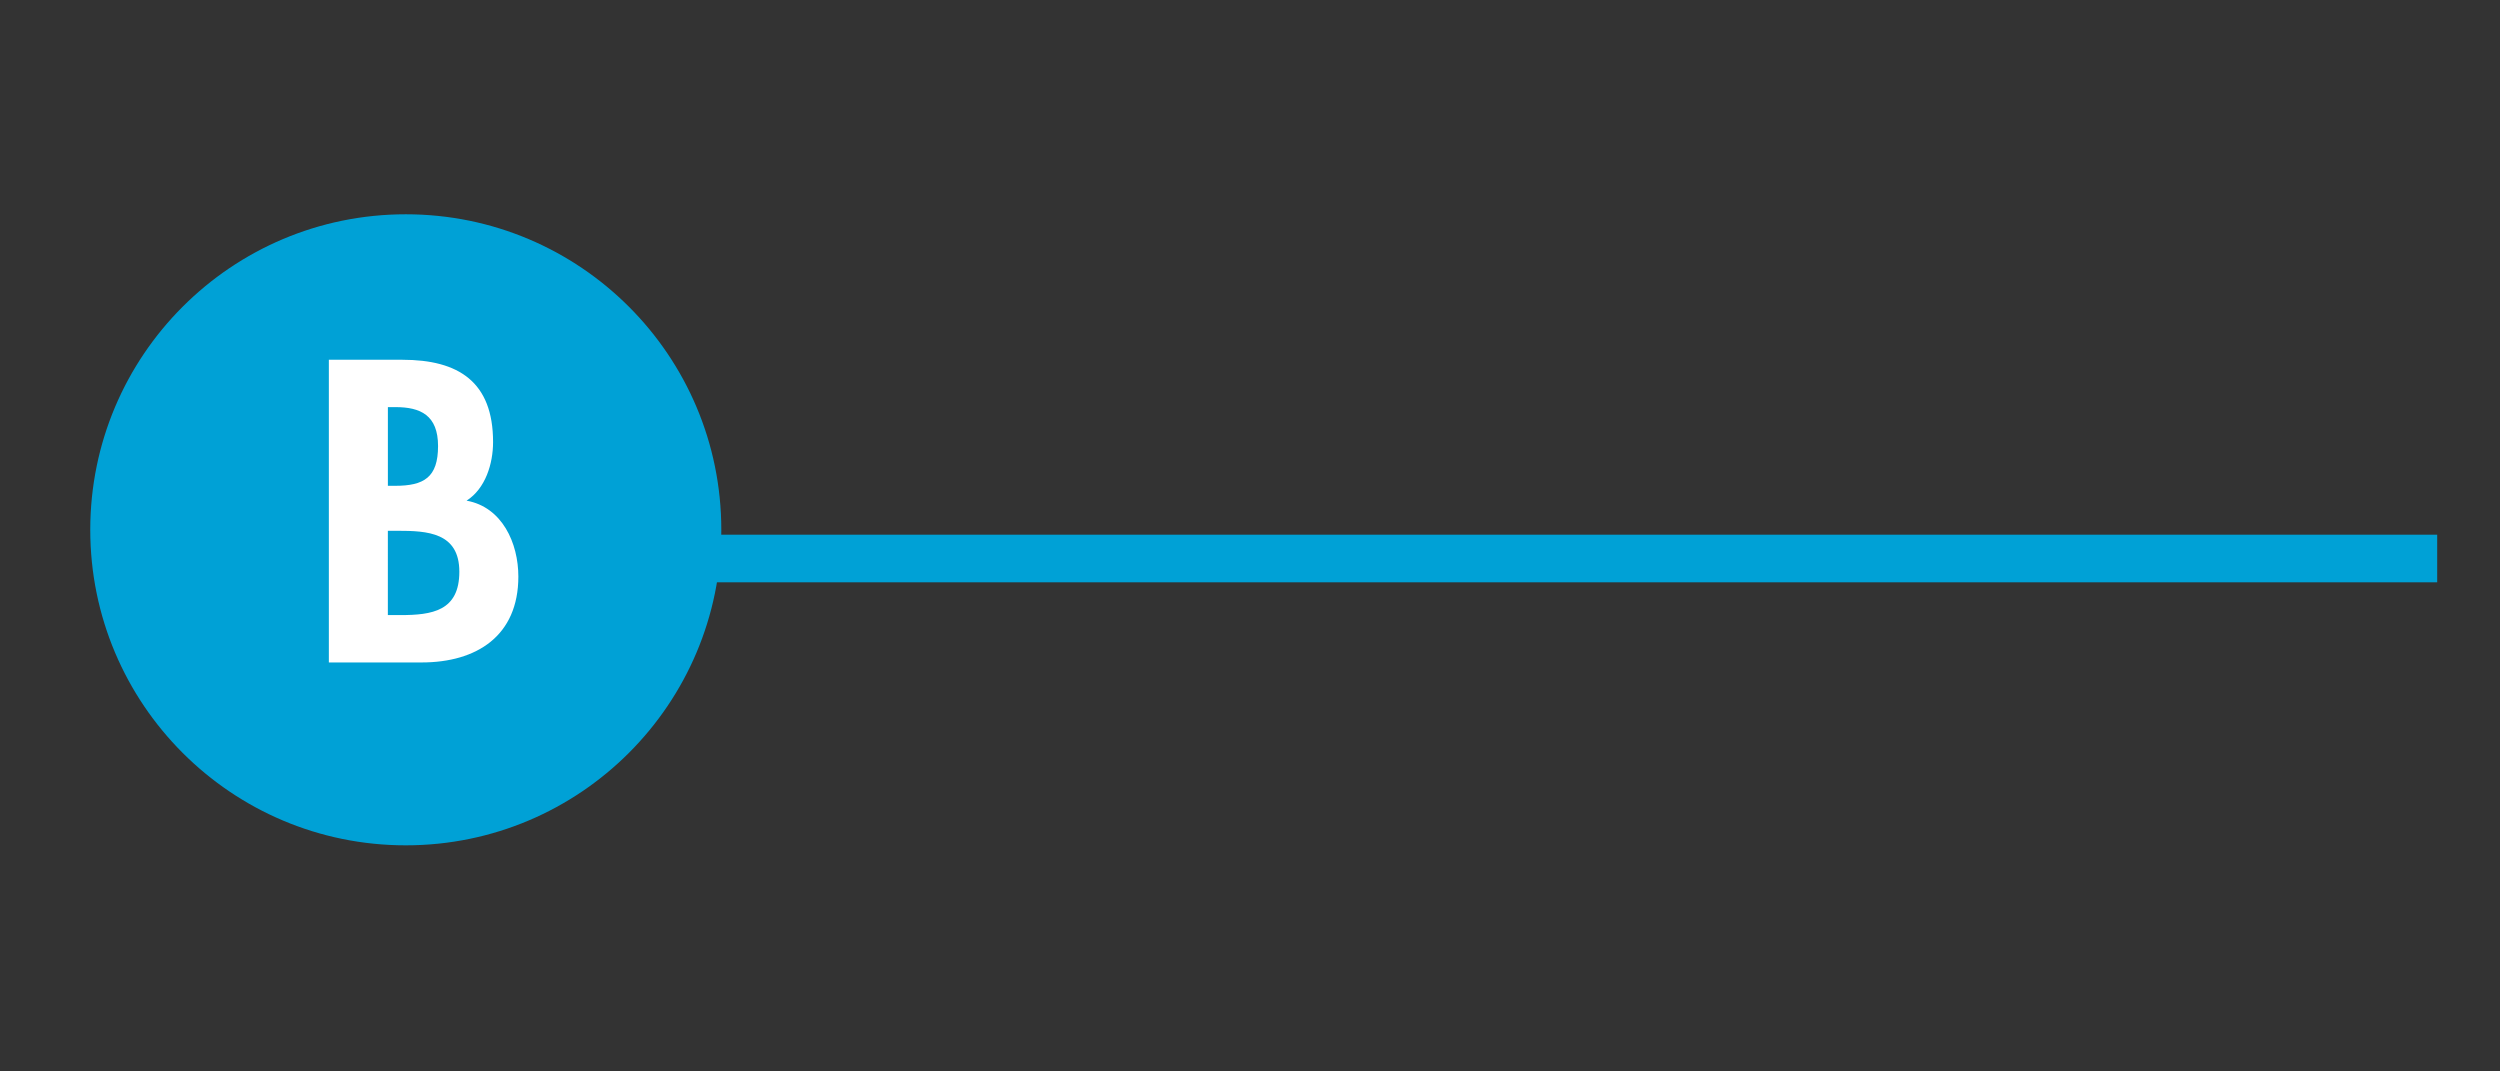
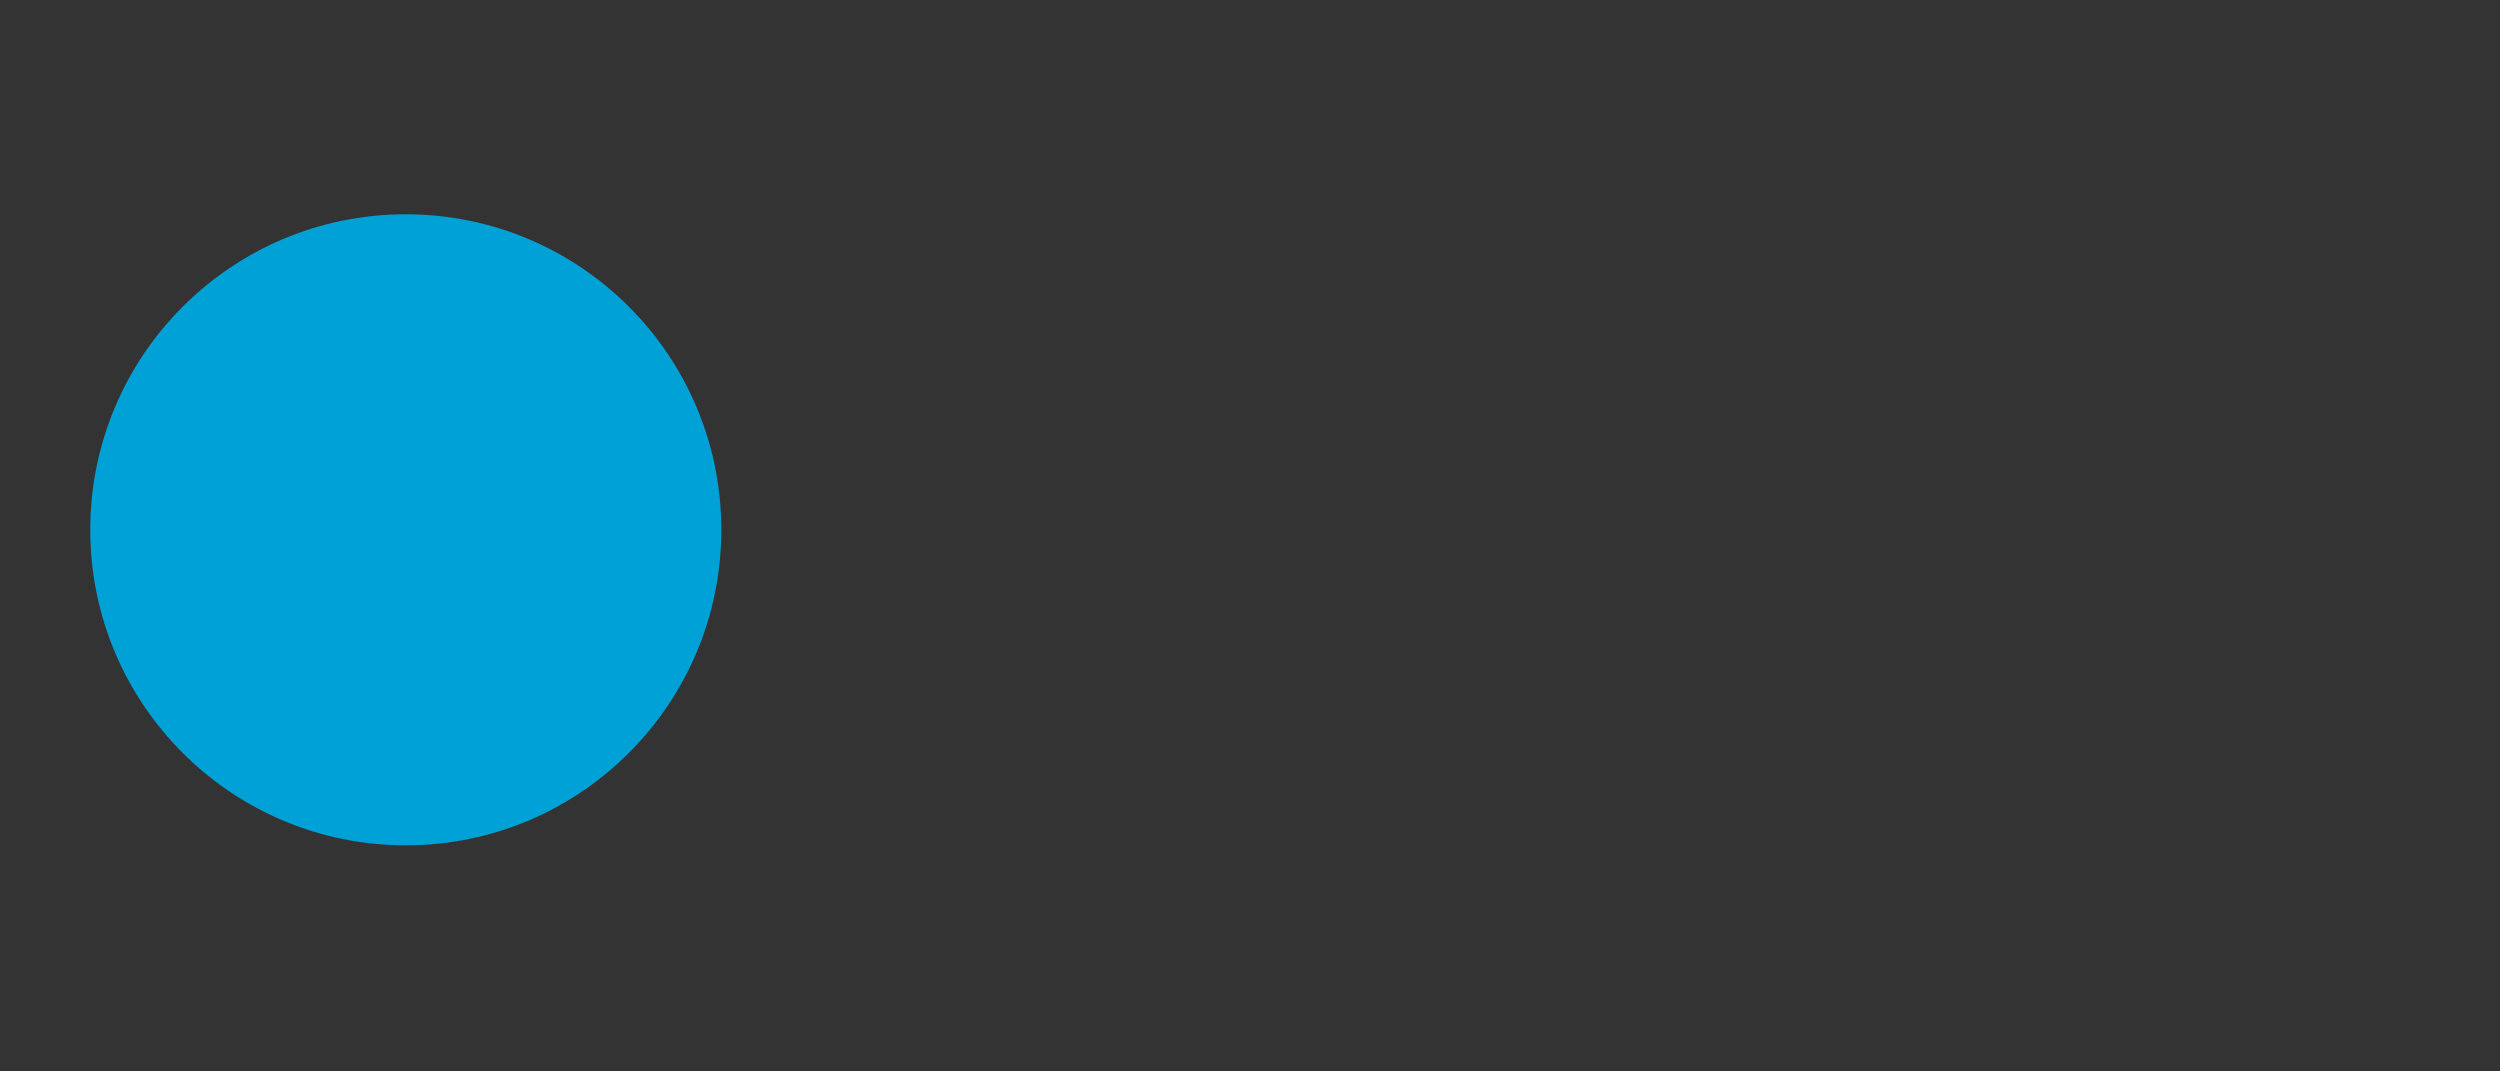
<svg xmlns="http://www.w3.org/2000/svg" id="Layer_1" x="0px" y="0px" width="105px" height="45px" viewBox="-0.333 0 105 45" xml:space="preserve">
  <rect x="-0.333" y="0" width="105" height="45" fill="#333333" stroke="none" />
-   <line fill="none" stroke="#00A1D6" stroke-width="2" x1="5.65" y1="23.457" x2="102.029" y2="23.457" />
  <path fill="#00A1D6" d="M16.71,35.504c7.319,0,13.252-5.935,13.252-13.252C29.962,14.934,24.029,9,16.71,9  S3.458,14.934,3.458,22.252C3.458,29.57,9.391,35.504,16.71,35.504" />
  <g>
-     <path fill="#FFFFFF" d="M13.479,15.11h3.086c2.36,0,3.811,0.927,3.811,3.456c0,0.911-0.32,1.956-1.113,2.462   c1.5,0.27,2.175,1.787,2.175,3.187c0,2.495-1.754,3.608-4.063,3.608h-3.896V15.11z M15.958,20.404h0.303   c1.214,0,1.804-0.354,1.804-1.669c0-1.299-0.742-1.636-1.787-1.636h-0.32V20.404z M15.958,25.834h0.522   c1.332,0,2.479-0.169,2.479-1.821s-1.349-1.72-2.597-1.72h-0.405V25.834z" />
-   </g>
+     </g>
</svg>